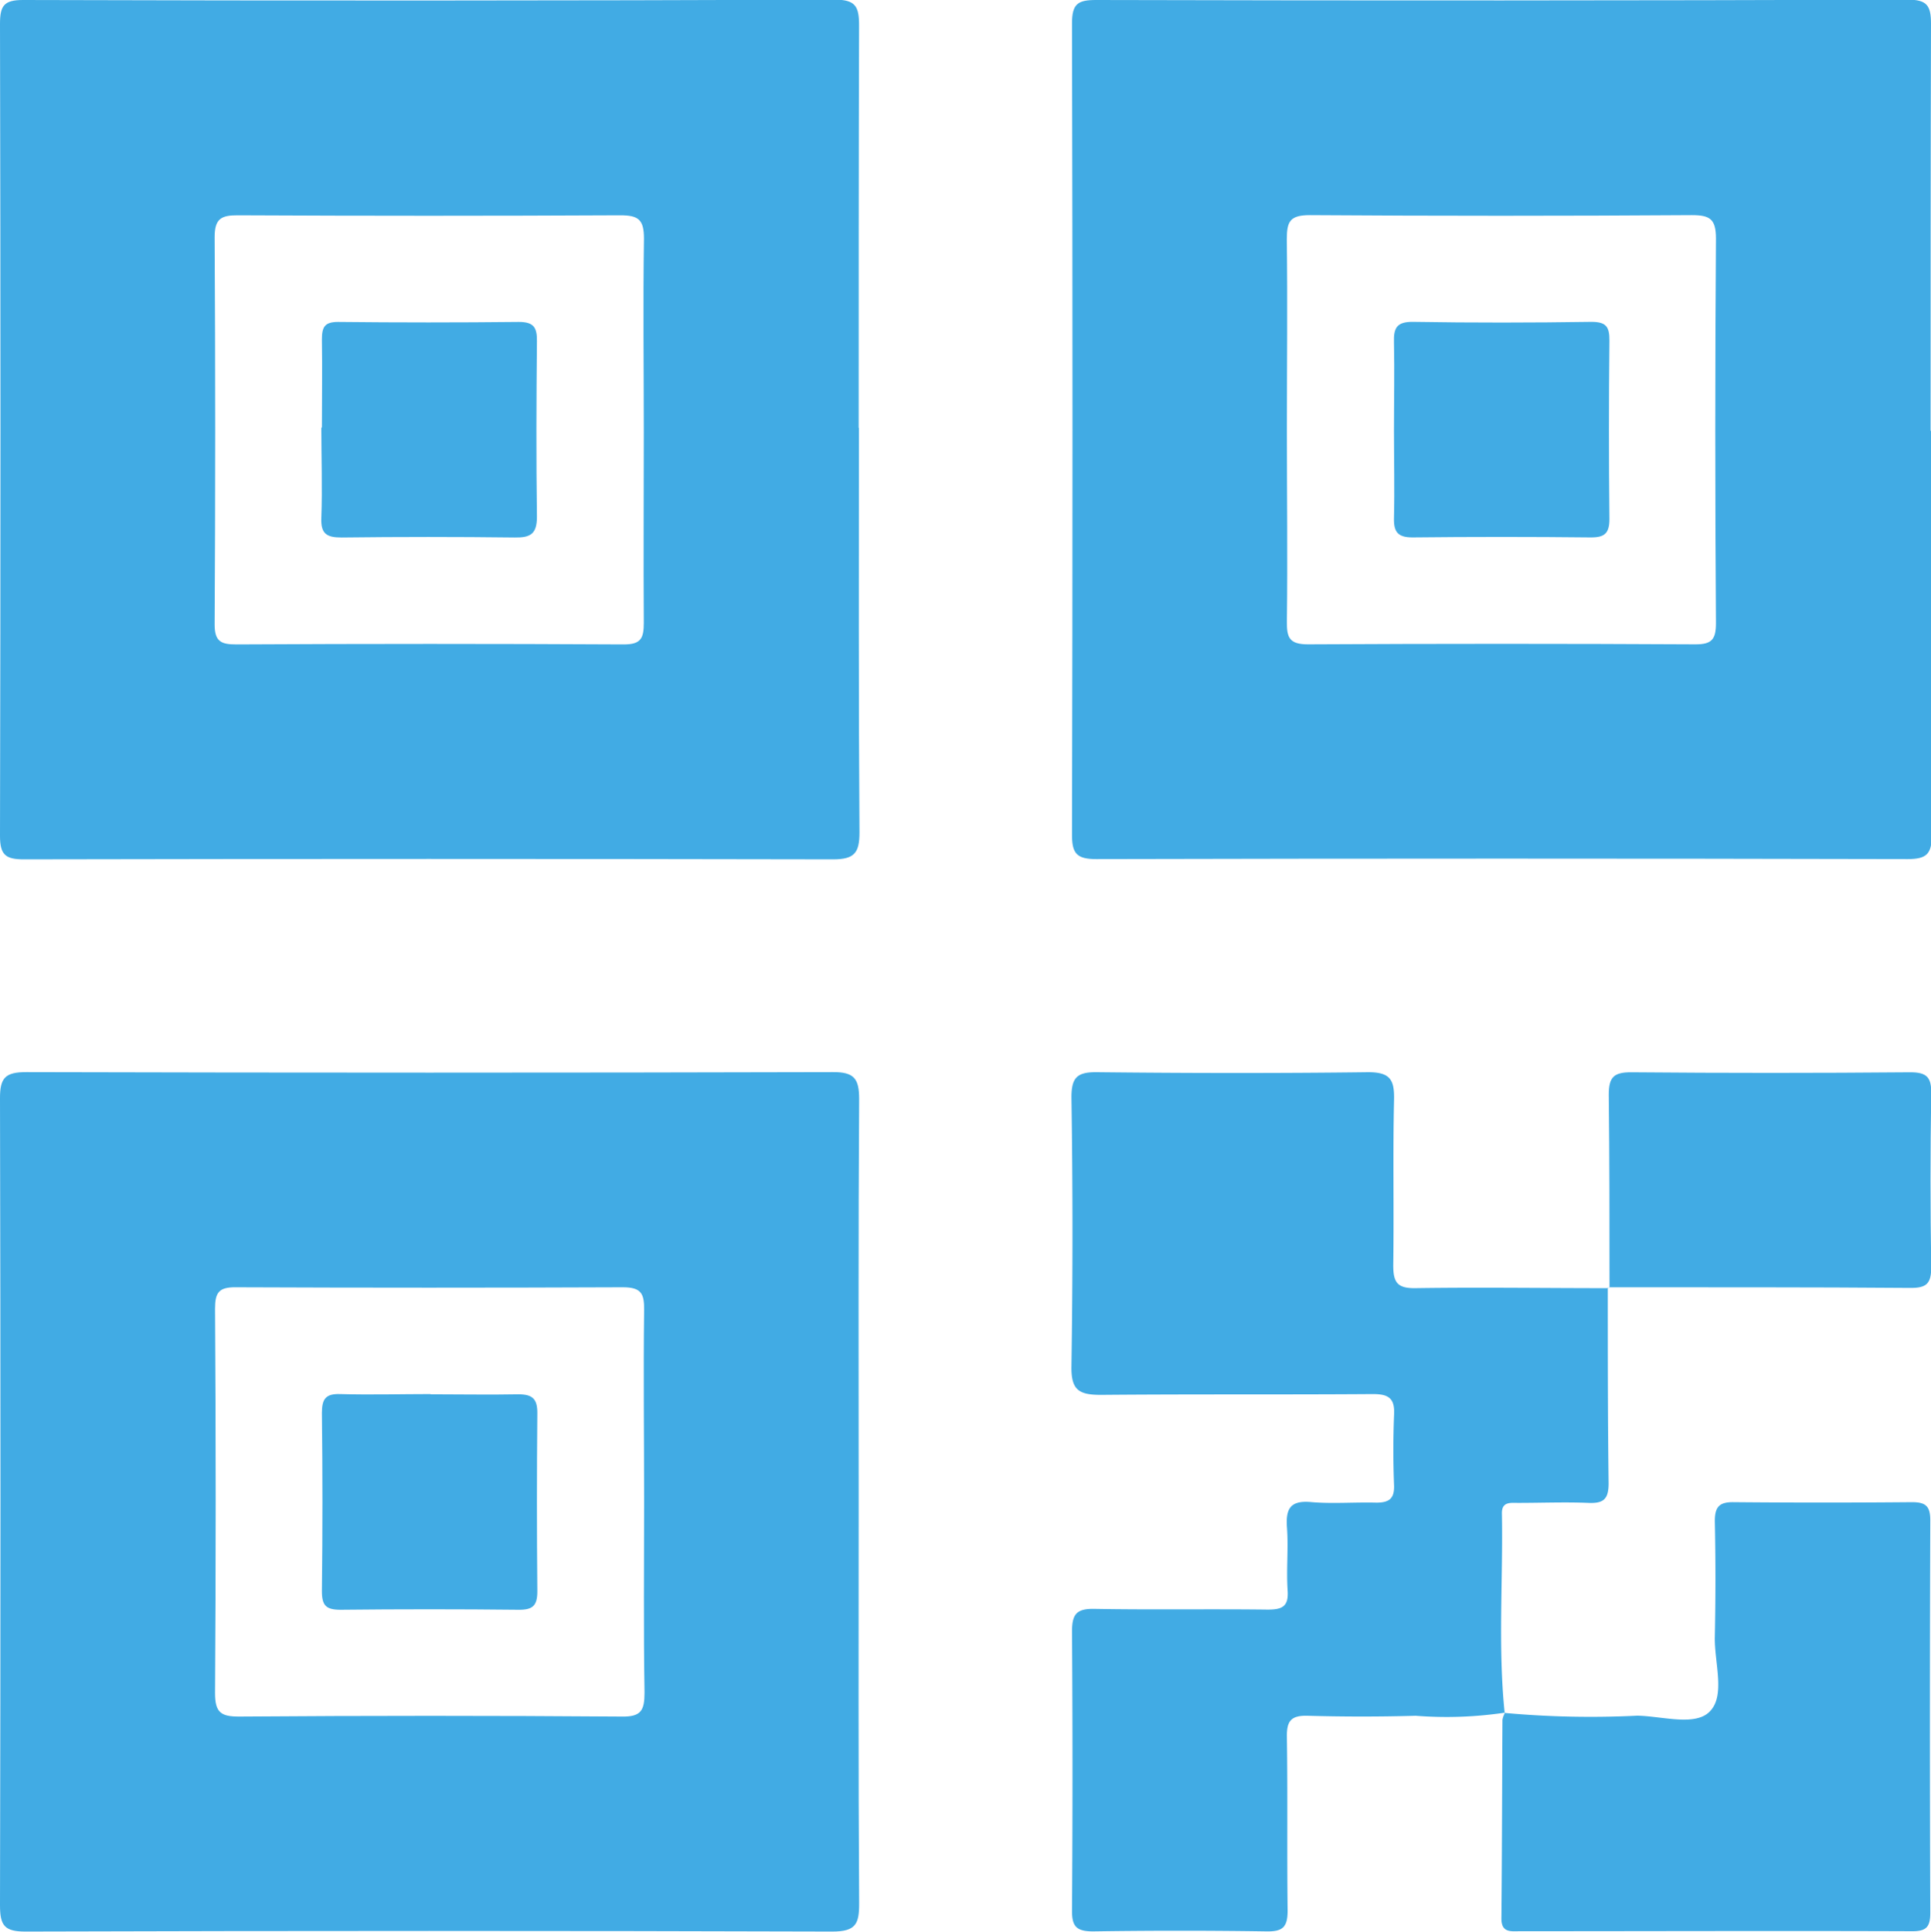
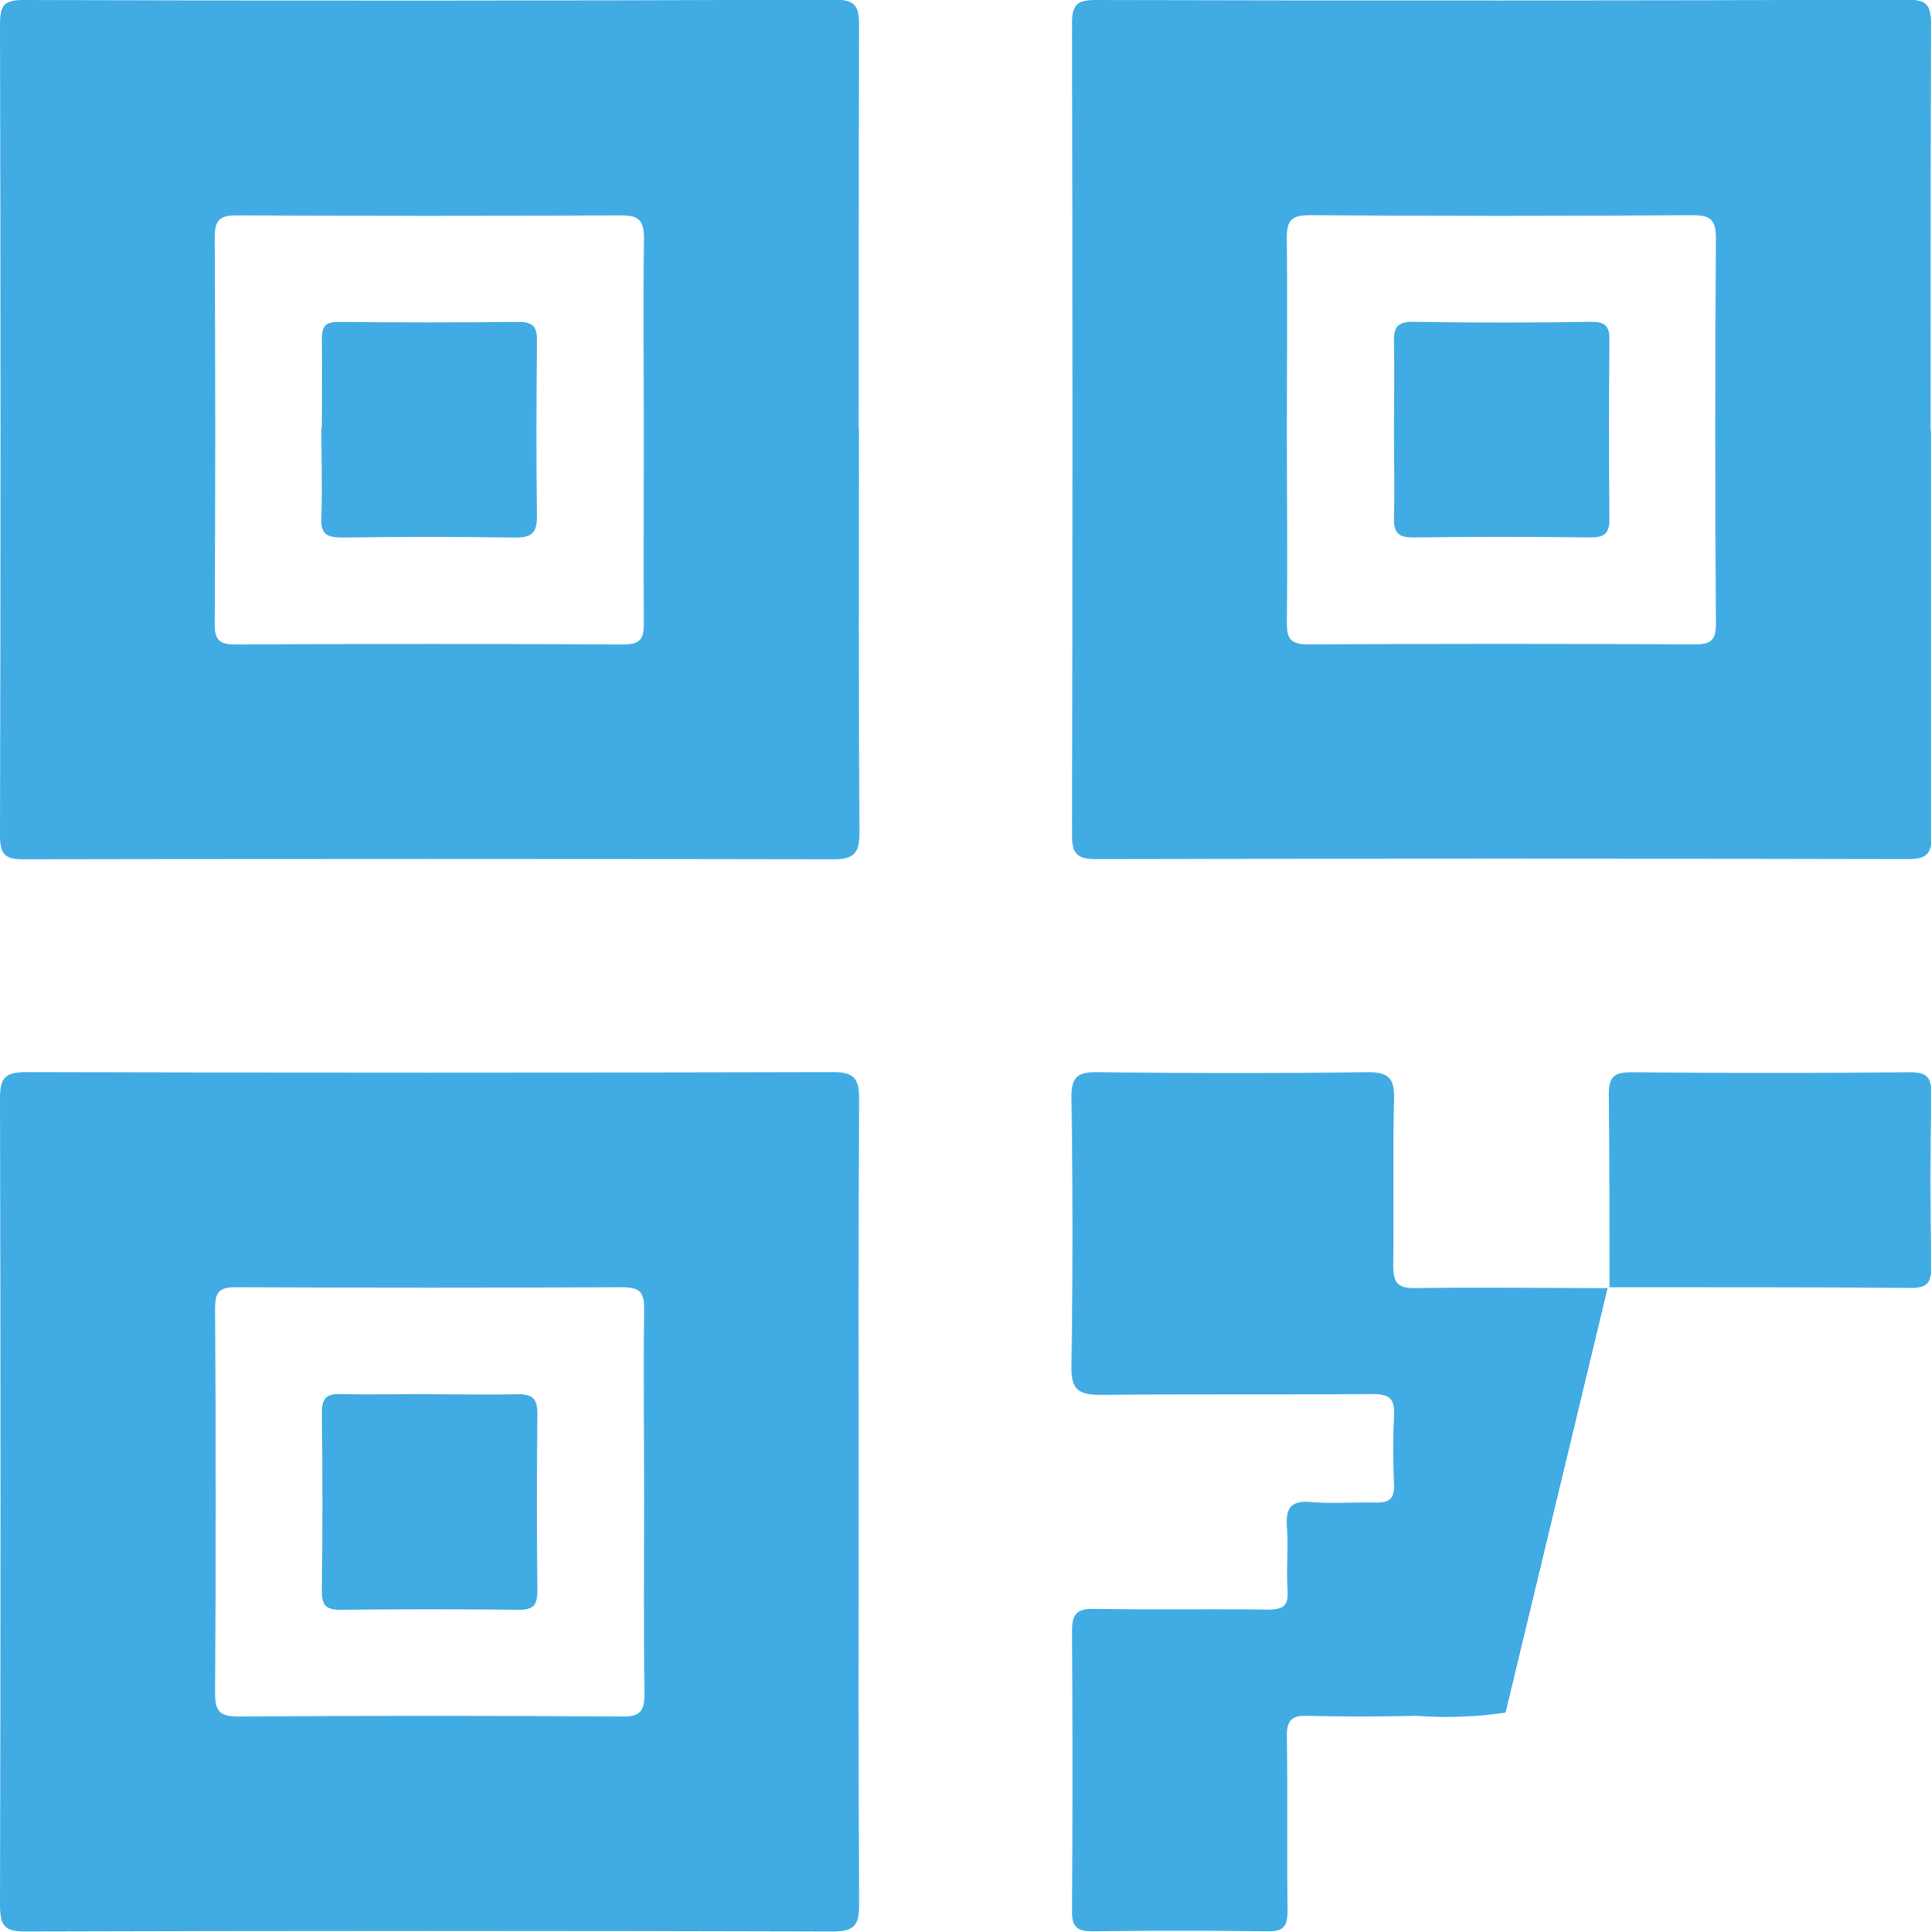
<svg xmlns="http://www.w3.org/2000/svg" width="23.995" height="24" viewBox="0 0 23.995 24">
  <defs>
    <clipPath id="x5y291wpca">
      <path data-name="사각형 42273" style="fill:#41abe4" d="M0 0h23.995v24H0z" />
    </clipPath>
  </defs>
  <g data-name="그룹 64783" style="clip-path:url(#x5y291wpca)">
-     <path data-name="패스 75189" d="M18.709 21.278a4.91 4.91 0 0 1-1.117.04q-.67.019-1.341 0c-.208-.006-.264.064-.26.267.011.717 0 1.435.009 2.153 0 .206-.059.262-.261.259q-1.077-.016-2.154 0c-.206 0-.266-.057-.264-.261q.012-1.733 0-3.465c0-.216.057-.285.278-.281.717.013 1.435 0 2.153.009.186 0 .262-.04.248-.24-.017-.259.011-.521-.008-.78-.017-.236.043-.339.3-.316s.541 0 .811.007c.159 0 .225-.05.22-.214a11.075 11.075 0 0 1 0-.874c.013-.214-.073-.262-.27-.261-1.123.008-2.247 0-3.371.01-.275 0-.373-.058-.368-.357a109.31 109.31 0 0 0 0-3.339c0-.25.073-.316.317-.313 1.123.012 2.247.014 3.37 0 .273 0 .327.092.322.34-.016.686 0 1.373-.01 2.059 0 .214.051.287.275.284.8-.012 1.6 0 2.4 0l-.009-.009c0 .812 0 1.624.01 2.435 0 .2-.067.25-.252.242-.291-.012-.583 0-.874 0-.091 0-.2-.017-.2.126.016.829-.051 1.66.035 2.489z" style="fill:#41abe4" />
-     <path data-name="패스 75190" d="M18.7 21.283a11.733 11.733 0 0 0 1.645.034c.309.005.717.135.9-.051.2-.2.056-.612.064-.93q.015-.719 0-1.437c0-.175.054-.237.232-.235q1.109.01 2.217 0c.178 0 .229.055.228.231q-.009 2.436 0 4.871c0 .176-.048.23-.226.229-1.624-.006-3.248 0-4.871 0-.113 0-.233.023-.232-.16.008-.822.008-1.644.013-2.466a.269.269 0 0 1 .032-.088v.005" style="fill:#41abe4" />
+     <path data-name="패스 75189" d="M18.709 21.278a4.91 4.91 0 0 1-1.117.04q-.67.019-1.341 0c-.208-.006-.264.064-.26.267.011.717 0 1.435.009 2.153 0 .206-.059.262-.261.259q-1.077-.016-2.154 0c-.206 0-.266-.057-.264-.261q.012-1.733 0-3.465c0-.216.057-.285.278-.281.717.013 1.435 0 2.153.009.186 0 .262-.04.248-.24-.017-.259.011-.521-.008-.78-.017-.236.043-.339.3-.316s.541 0 .811.007c.159 0 .225-.05.22-.214a11.075 11.075 0 0 1 0-.874c.013-.214-.073-.262-.27-.261-1.123.008-2.247 0-3.371.01-.275 0-.373-.058-.368-.357a109.31 109.31 0 0 0 0-3.339c0-.25.073-.316.317-.313 1.123.012 2.247.014 3.37 0 .273 0 .327.092.322.34-.016.686 0 1.373-.01 2.059 0 .214.051.287.275.284.8-.012 1.6 0 2.4 0l-.009-.009z" style="fill:#41abe4" />
    <path data-name="패스 75191" d="M20 16c0-.8 0-1.6-.009-2.4 0-.222.067-.278.282-.277q1.733.015 3.465 0c.207 0 .263.063.26.266q-.018 1.077 0 2.154c0 .206-.058.261-.261.259-1.249-.01-2.5-.007-3.746-.008L20 16" style="fill:#41abe4" />
    <path data-name="패스 75192" d="M10.67 5.315c0-1.665 0-3.331.005-5 0-.233-.043-.319-.3-.319Q5.329.015.287 0C.045 0 0 .074 0 .3q.012 5.041 0 10.084c0 .237.067.294.3.293q5.027-.01 10.054 0c.267 0 .326-.084.326-.336-.012-1.676-.007-3.351-.007-5.027M8 5.366c0 .791-.005 1.582 0 2.373 0 .194-.037.269-.253.268q-2.4-.013-4.809 0c-.191 0-.272-.035-.271-.252q.014-2.4 0-4.809c0-.23.083-.272.289-.271q2.373.012 4.746 0c.226 0 .3.046.3.289C7.99 3.763 8 4.564 8 5.366" style="fill:#41abe4" />
    <path data-name="패스 75193" d="M23.99 5.354c0-1.686 0-3.372.005-5.058 0-.229-.051-.3-.289-.3Q18.663.013 13.621 0c-.225 0-.3.045-.3.289q.012 5.042 0 10.085c0 .229.058.3.3.3q5.041-.012 10.084 0c.234 0 .3-.062.3-.3C23.995 8.698 24 7.023 24 5.347M21.323 7.74c0 .2-.047.267-.258.266q-2.4-.013-4.809 0c-.233 0-.268-.082-.265-.287.01-.791 0-1.582 0-2.373S16 3.764 15.99 2.973c0-.222.04-.3.286-.3q2.373.016 4.747 0c.224 0 .3.047.3.29q-.017 2.388 0 4.778" style="fill:#41abe4" />
    <path data-name="패스 75194" d="M10.67 18.651c0-1.665-.005-3.33.006-4.995 0-.255-.063-.337-.327-.335q-5.012.013-10.022 0c-.26 0-.328.068-.327.327q.012 5.01 0 10.023c0 .255.055.329.32.328q5.012-.015 10.022 0c.294 0 .335-.095.334-.353-.011-1.665-.006-3.33-.006-5m-2.951 2.682q-2.373-.018-4.747 0c-.224 0-.3-.048-.3-.291q.016-2.388 0-4.777c0-.2.047-.268.258-.266q2.4.01 4.809 0c.233 0 .268.082.265.288-.01.79 0 1.582 0 2.372s-.008 1.583.005 2.374c0 .222-.04.305-.286.3" style="fill:#41abe4" />
    <path data-name="패스 75195" d="M4 5.312c0-.364.006-.728 0-1.092 0-.154.031-.22.2-.22q1.124.012 2.247 0c.183 0 .227.067.225.236-.007.728-.01 1.457 0 2.185 0 .215-.082.26-.276.257q-1.076-.013-2.152 0c-.186 0-.259-.046-.251-.243.014-.374 0-.749 0-1.123" style="fill:#41abe4" />
    <path data-name="패스 75196" d="M17.322 5.346c0-.364.008-.728 0-1.092-.006-.181.036-.258.239-.255.738.012 1.477.011 2.215 0 .185 0 .224.063.223.233q-.012 1.109 0 2.216c0 .179-.059.23-.233.229q-1.107-.012-2.215 0c-.181 0-.233-.068-.229-.239.009-.364 0-.728 0-1.092" style="fill:#41abe4" />
    <path data-name="패스 75197" d="M5.35 17.324c.364 0 .728.007 1.092 0 .176 0 .236.058.235.234q-.01 1.107 0 2.215c0 .18-.06.23-.234.228q-1.107-.012-2.215 0C4.051 20 4 19.948 4 19.771q.013-1.109 0-2.216c0-.172.046-.24.227-.234.374.011.749 0 1.123 0" style="fill:#41abe4" />
  </g>
</svg>